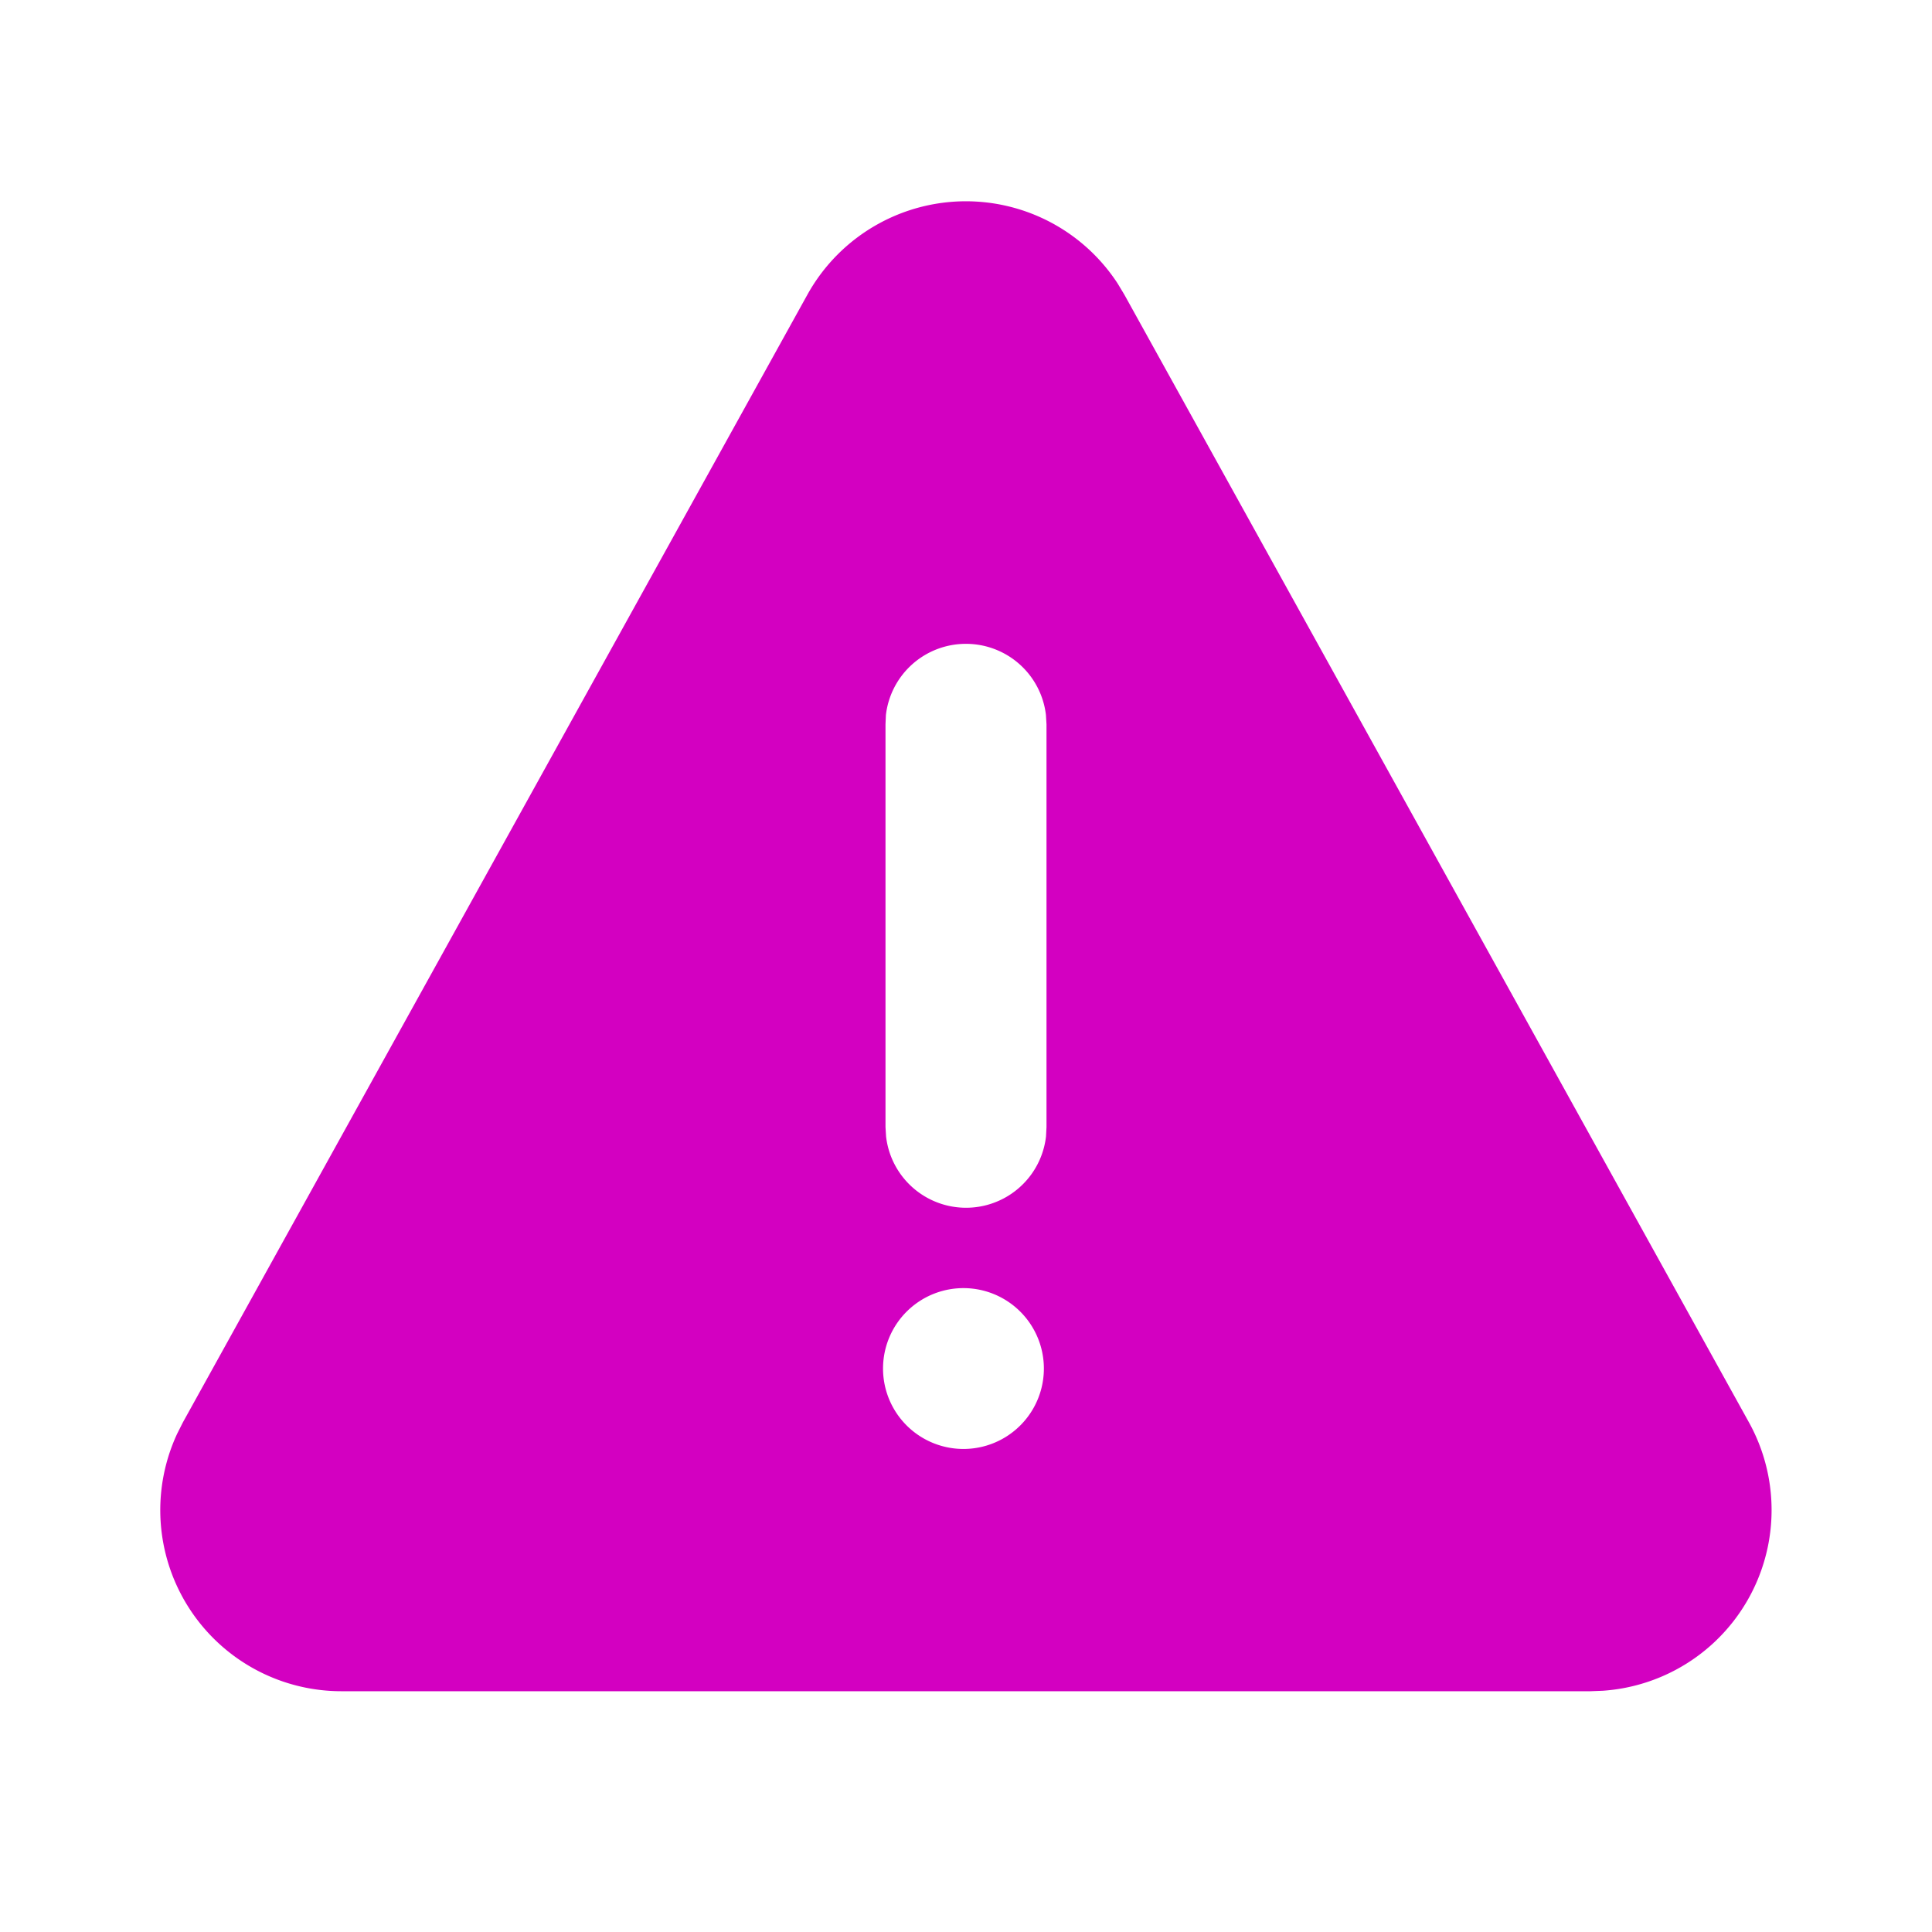
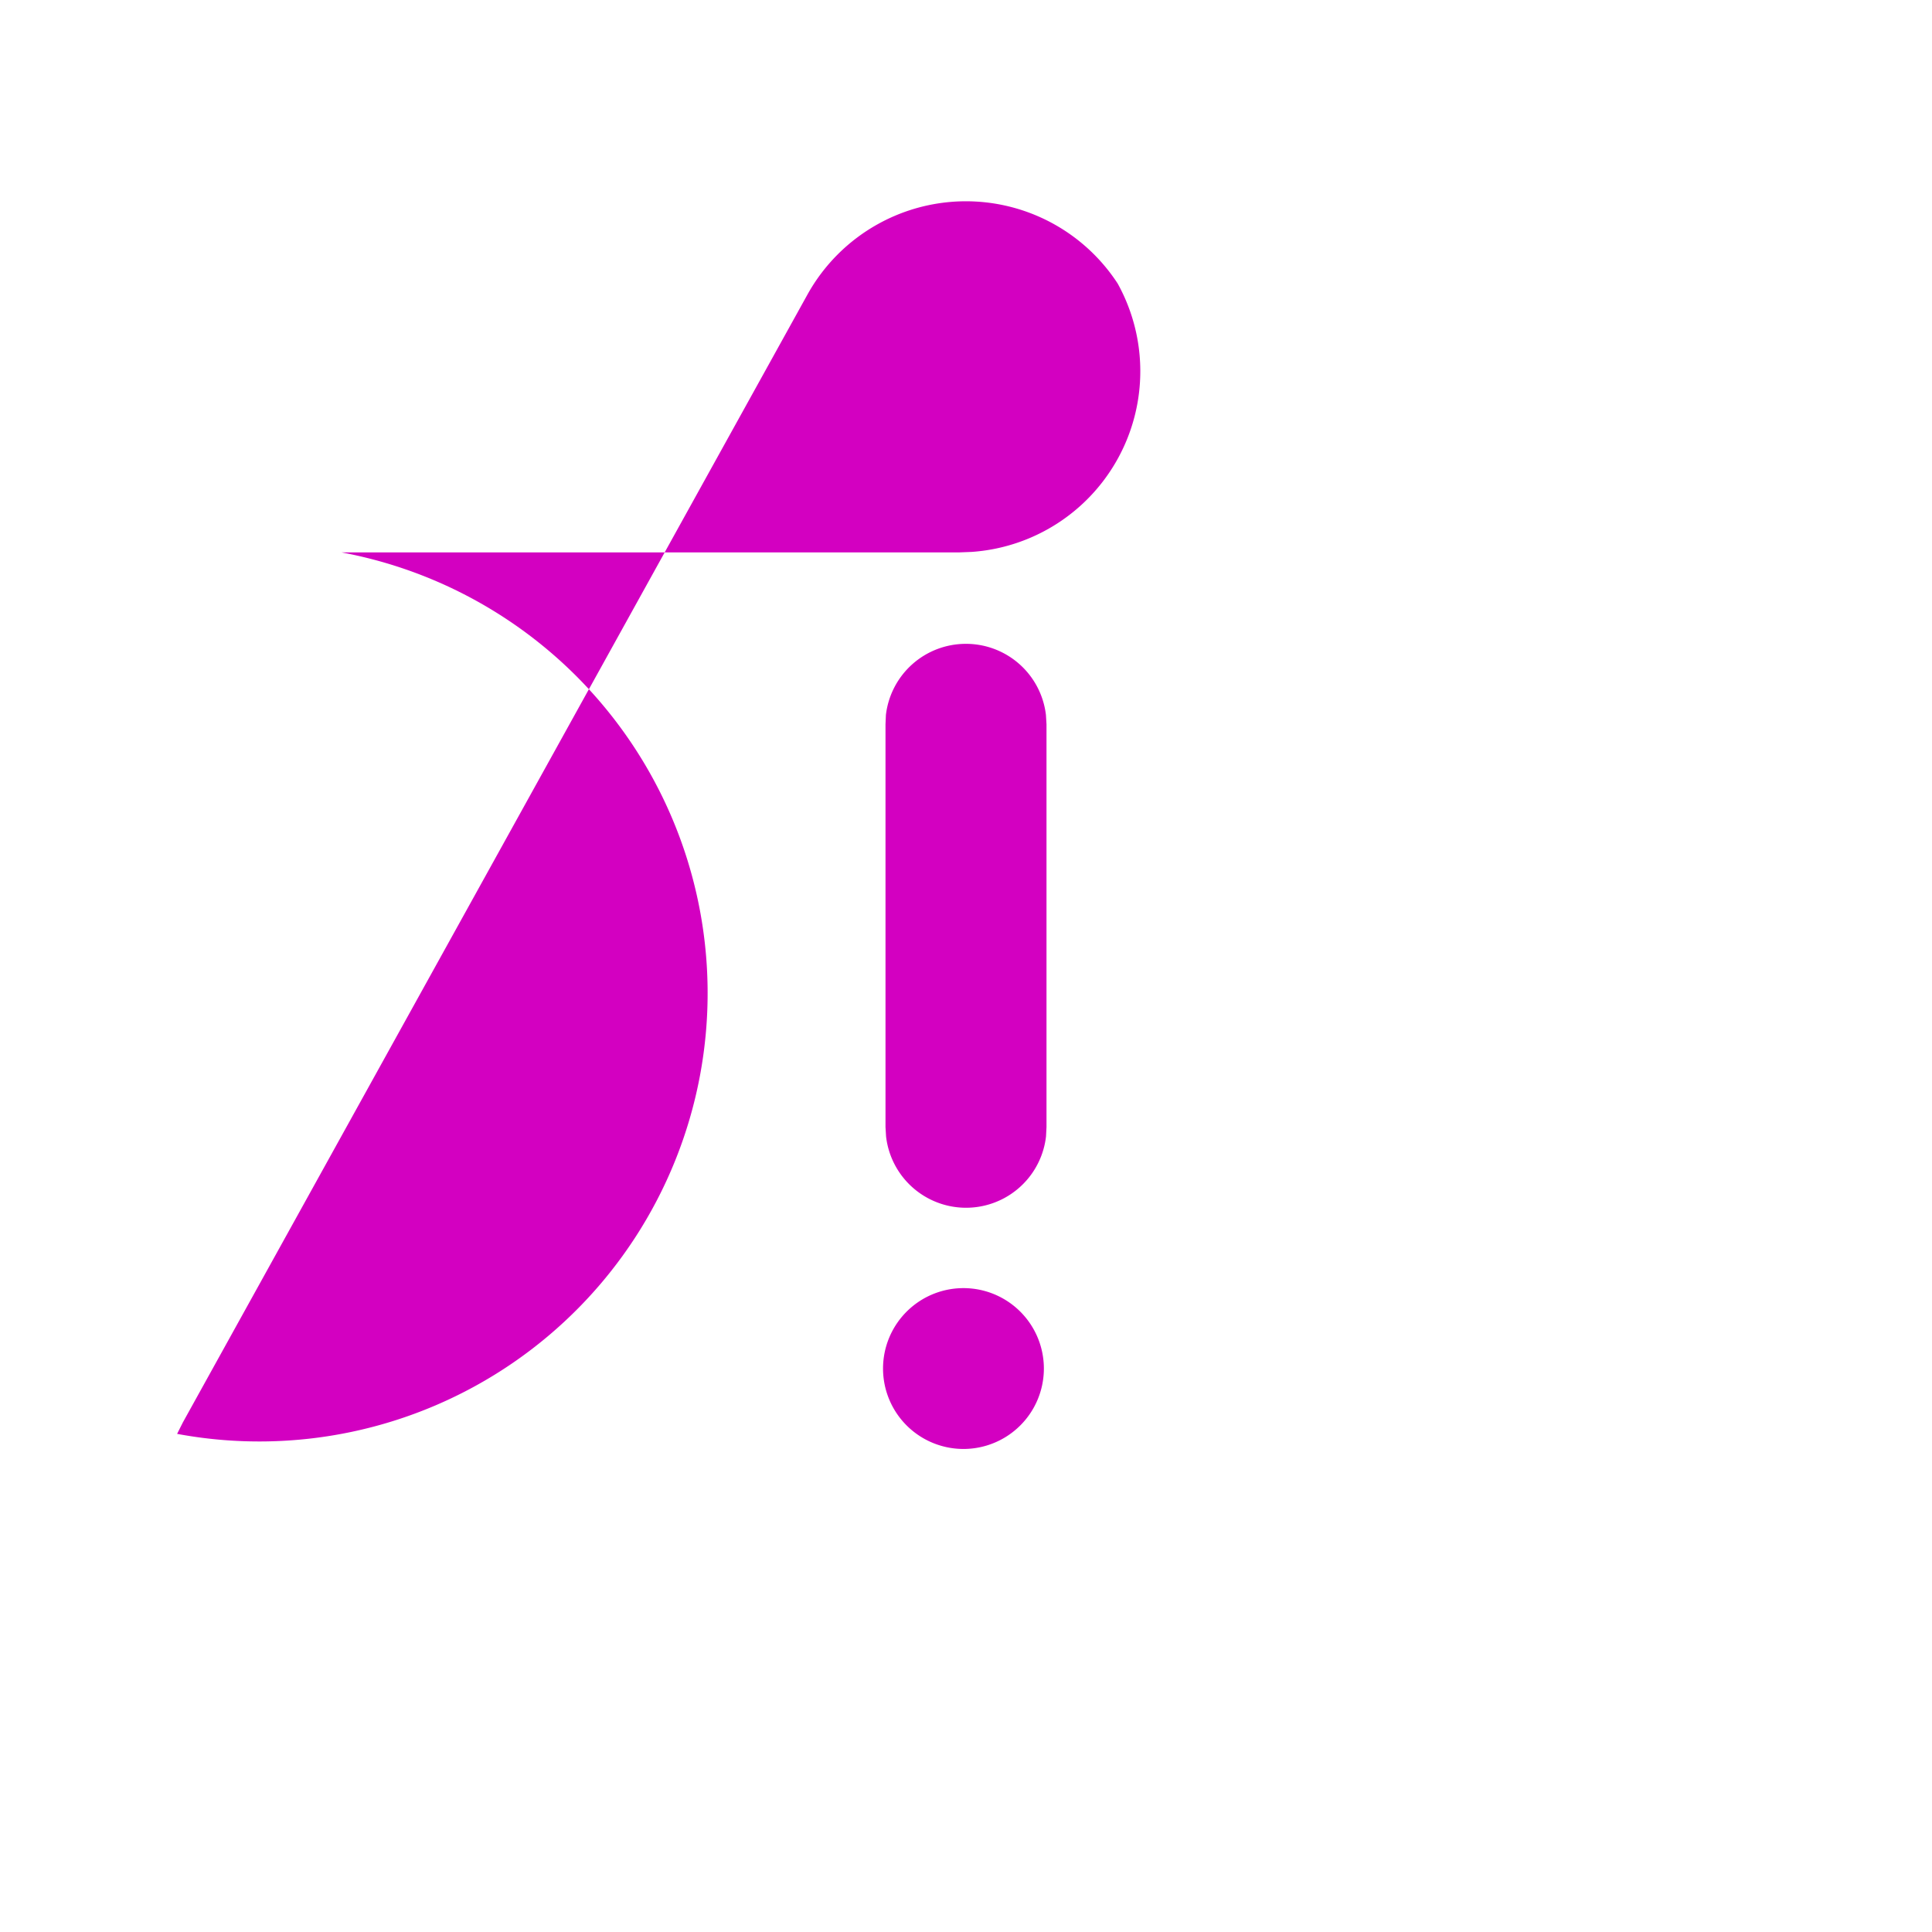
<svg xmlns="http://www.w3.org/2000/svg" width="24" height="24" fill="none" viewBox="0 0 24 24">
-   <path d="M10.909 2.782a2.25 2.25 0 0 1 2.975.74l.083.138 7.759 14.009a2.25 2.25 0 0 1-1.814 3.334l-.154.006H4.242A2.25 2.25 0 0 1 2.2 17.812l.072-.143L10.03 3.66a2.25 2.25 0 0 1 .879-.878ZM12 16.002a.999.999 0 1 0 0 1.997.999.999 0 0 0 0-1.997Zm-.002-8.004a1 1 0 0 0-.993.884L11 8.998 11 14l.007.117a1 1 0 0 0 1.987 0l.006-.117L13 8.998l-.007-.117a1 1 0 0 0-.994-.883Z" fill="#d300c1" />
+   <path d="M10.909 2.782a2.25 2.25 0 0 1 2.975.74a2.25 2.25 0 0 1-1.814 3.334l-.154.006H4.242A2.25 2.25 0 0 1 2.2 17.812l.072-.143L10.03 3.66a2.25 2.25 0 0 1 .879-.878ZM12 16.002a.999.999 0 1 0 0 1.997.999.999 0 0 0 0-1.997Zm-.002-8.004a1 1 0 0 0-.993.884L11 8.998 11 14l.007.117a1 1 0 0 0 1.987 0l.006-.117L13 8.998l-.007-.117a1 1 0 0 0-.994-.883Z" fill="#d300c1" />
</svg>